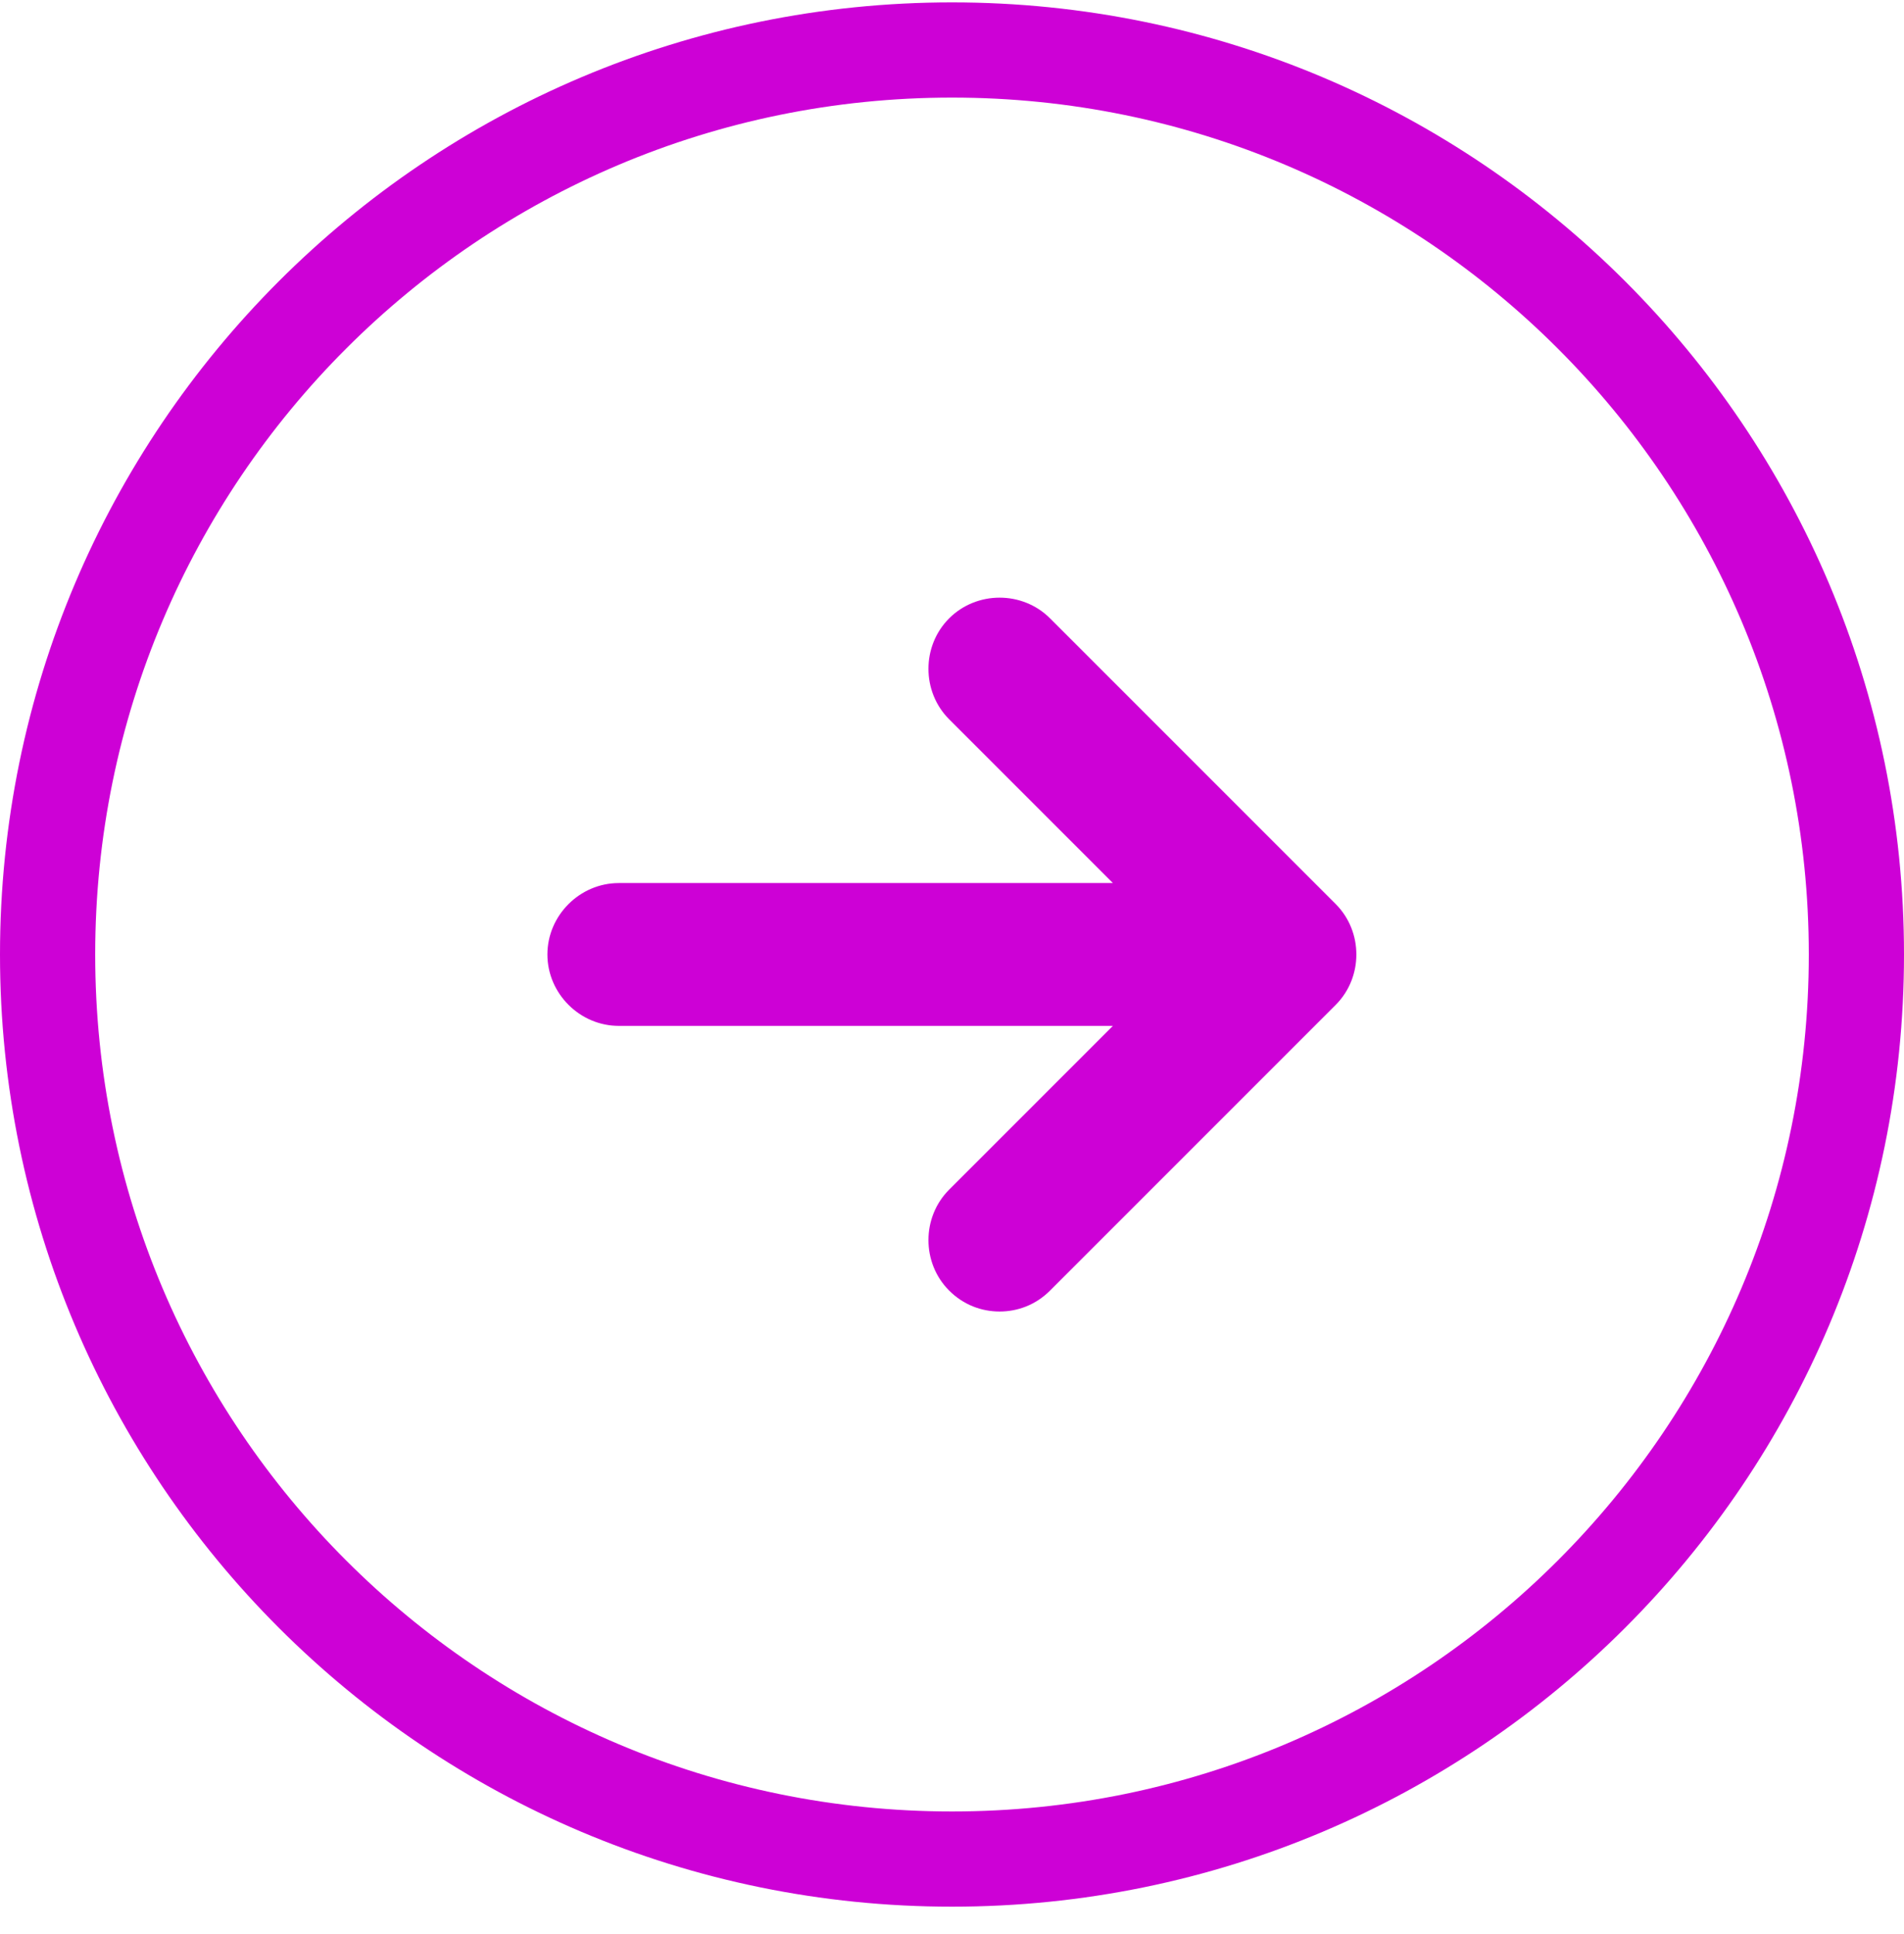
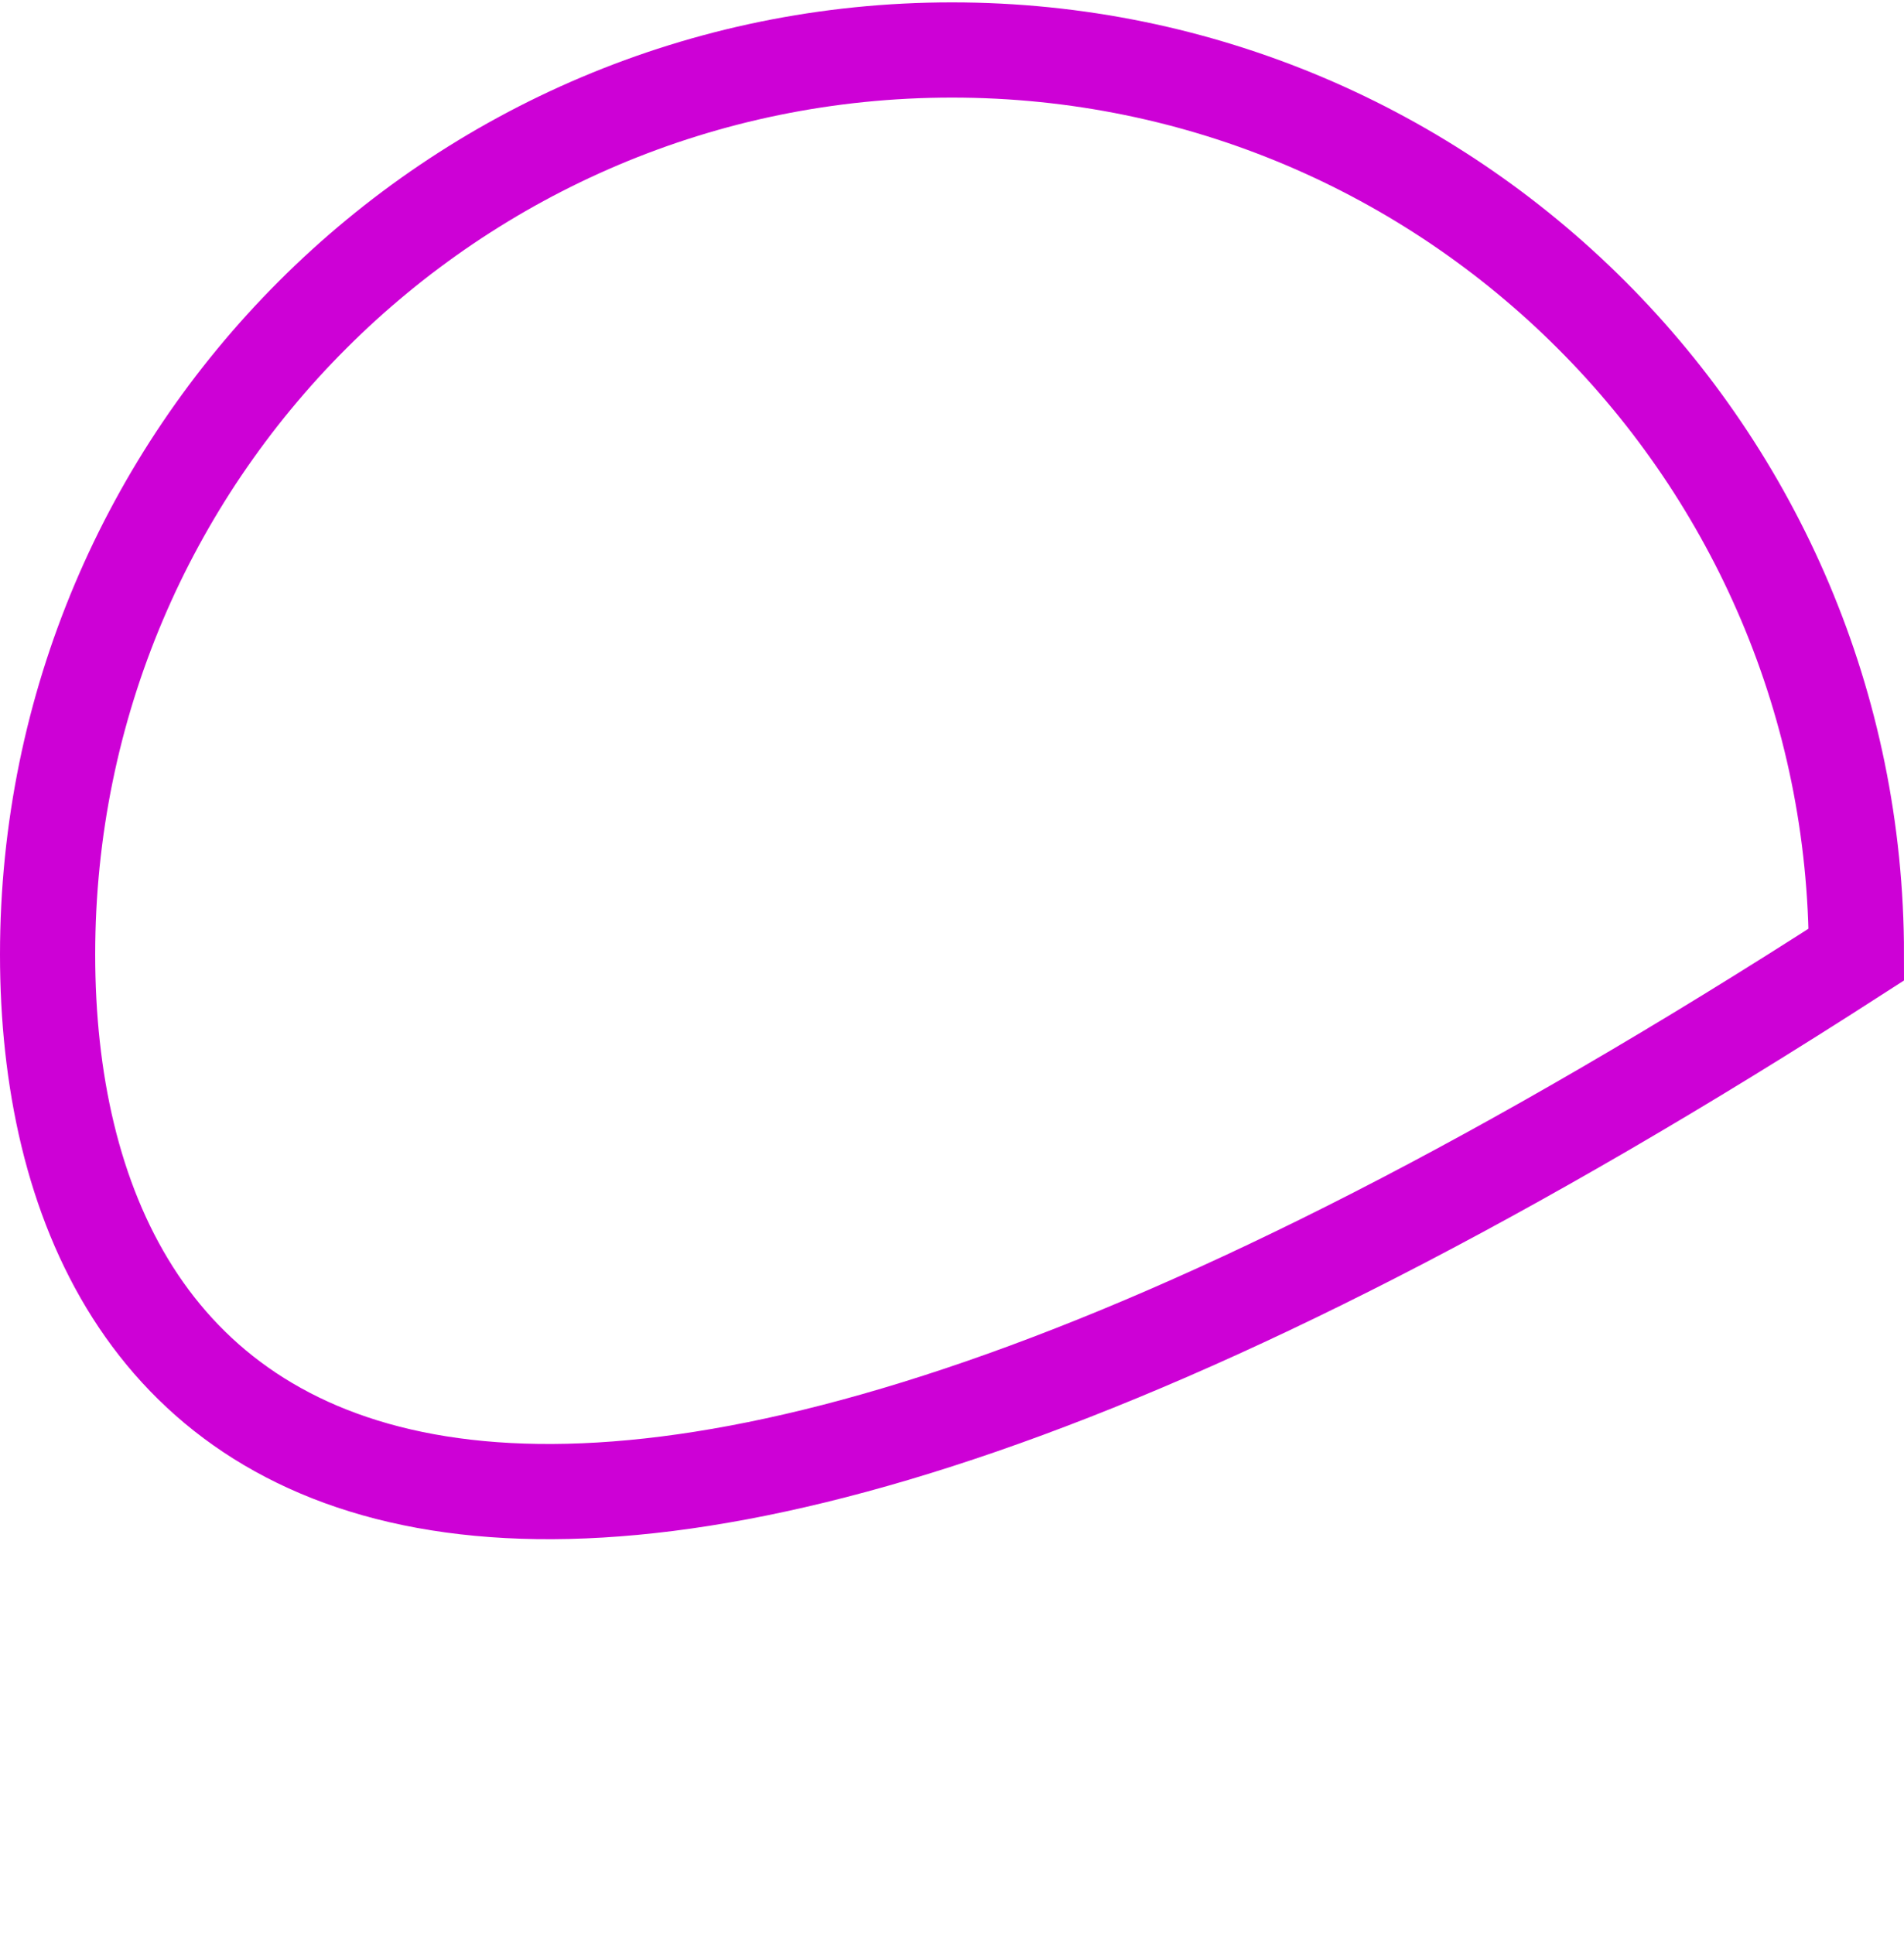
<svg xmlns="http://www.w3.org/2000/svg" width="64" height="65" viewBox="0 0 64 65" fill="none">
-   <path d="M32 1.68C48.789 1.68 62.4 15.291 62.4 32.08C62.4 48.869 48.789 62.48 32 62.48C15.21 62.48 1.6 48.869 1.6 32.08C1.6 15.291 15.21 1.68 32 1.68Z" stroke="#CD01D6" stroke-width="3.2" />
-   <path d="M44.896 30.382L35.296 20.782C34.368 19.854 32.832 19.854 31.904 20.782C30.976 21.71 30.976 23.246 31.904 24.174L37.408 29.678H20.8C19.488 29.678 18.4 30.766 18.4 32.078C18.4 33.39 19.488 34.478 20.8 34.478H37.408L31.904 39.982C30.976 40.91 30.976 42.446 31.904 43.374C32.384 43.854 32.992 44.078 33.6 44.078C34.208 44.078 34.816 43.854 35.296 43.374L44.896 33.774C45.824 32.846 45.824 31.31 44.896 30.382Z" fill="#CD01D6" />
+   <path d="M32 1.68C48.789 1.68 62.4 15.291 62.4 32.08C15.21 62.48 1.6 48.869 1.6 32.08C1.6 15.291 15.21 1.68 32 1.68Z" stroke="#CD01D6" stroke-width="3.2" />
</svg>